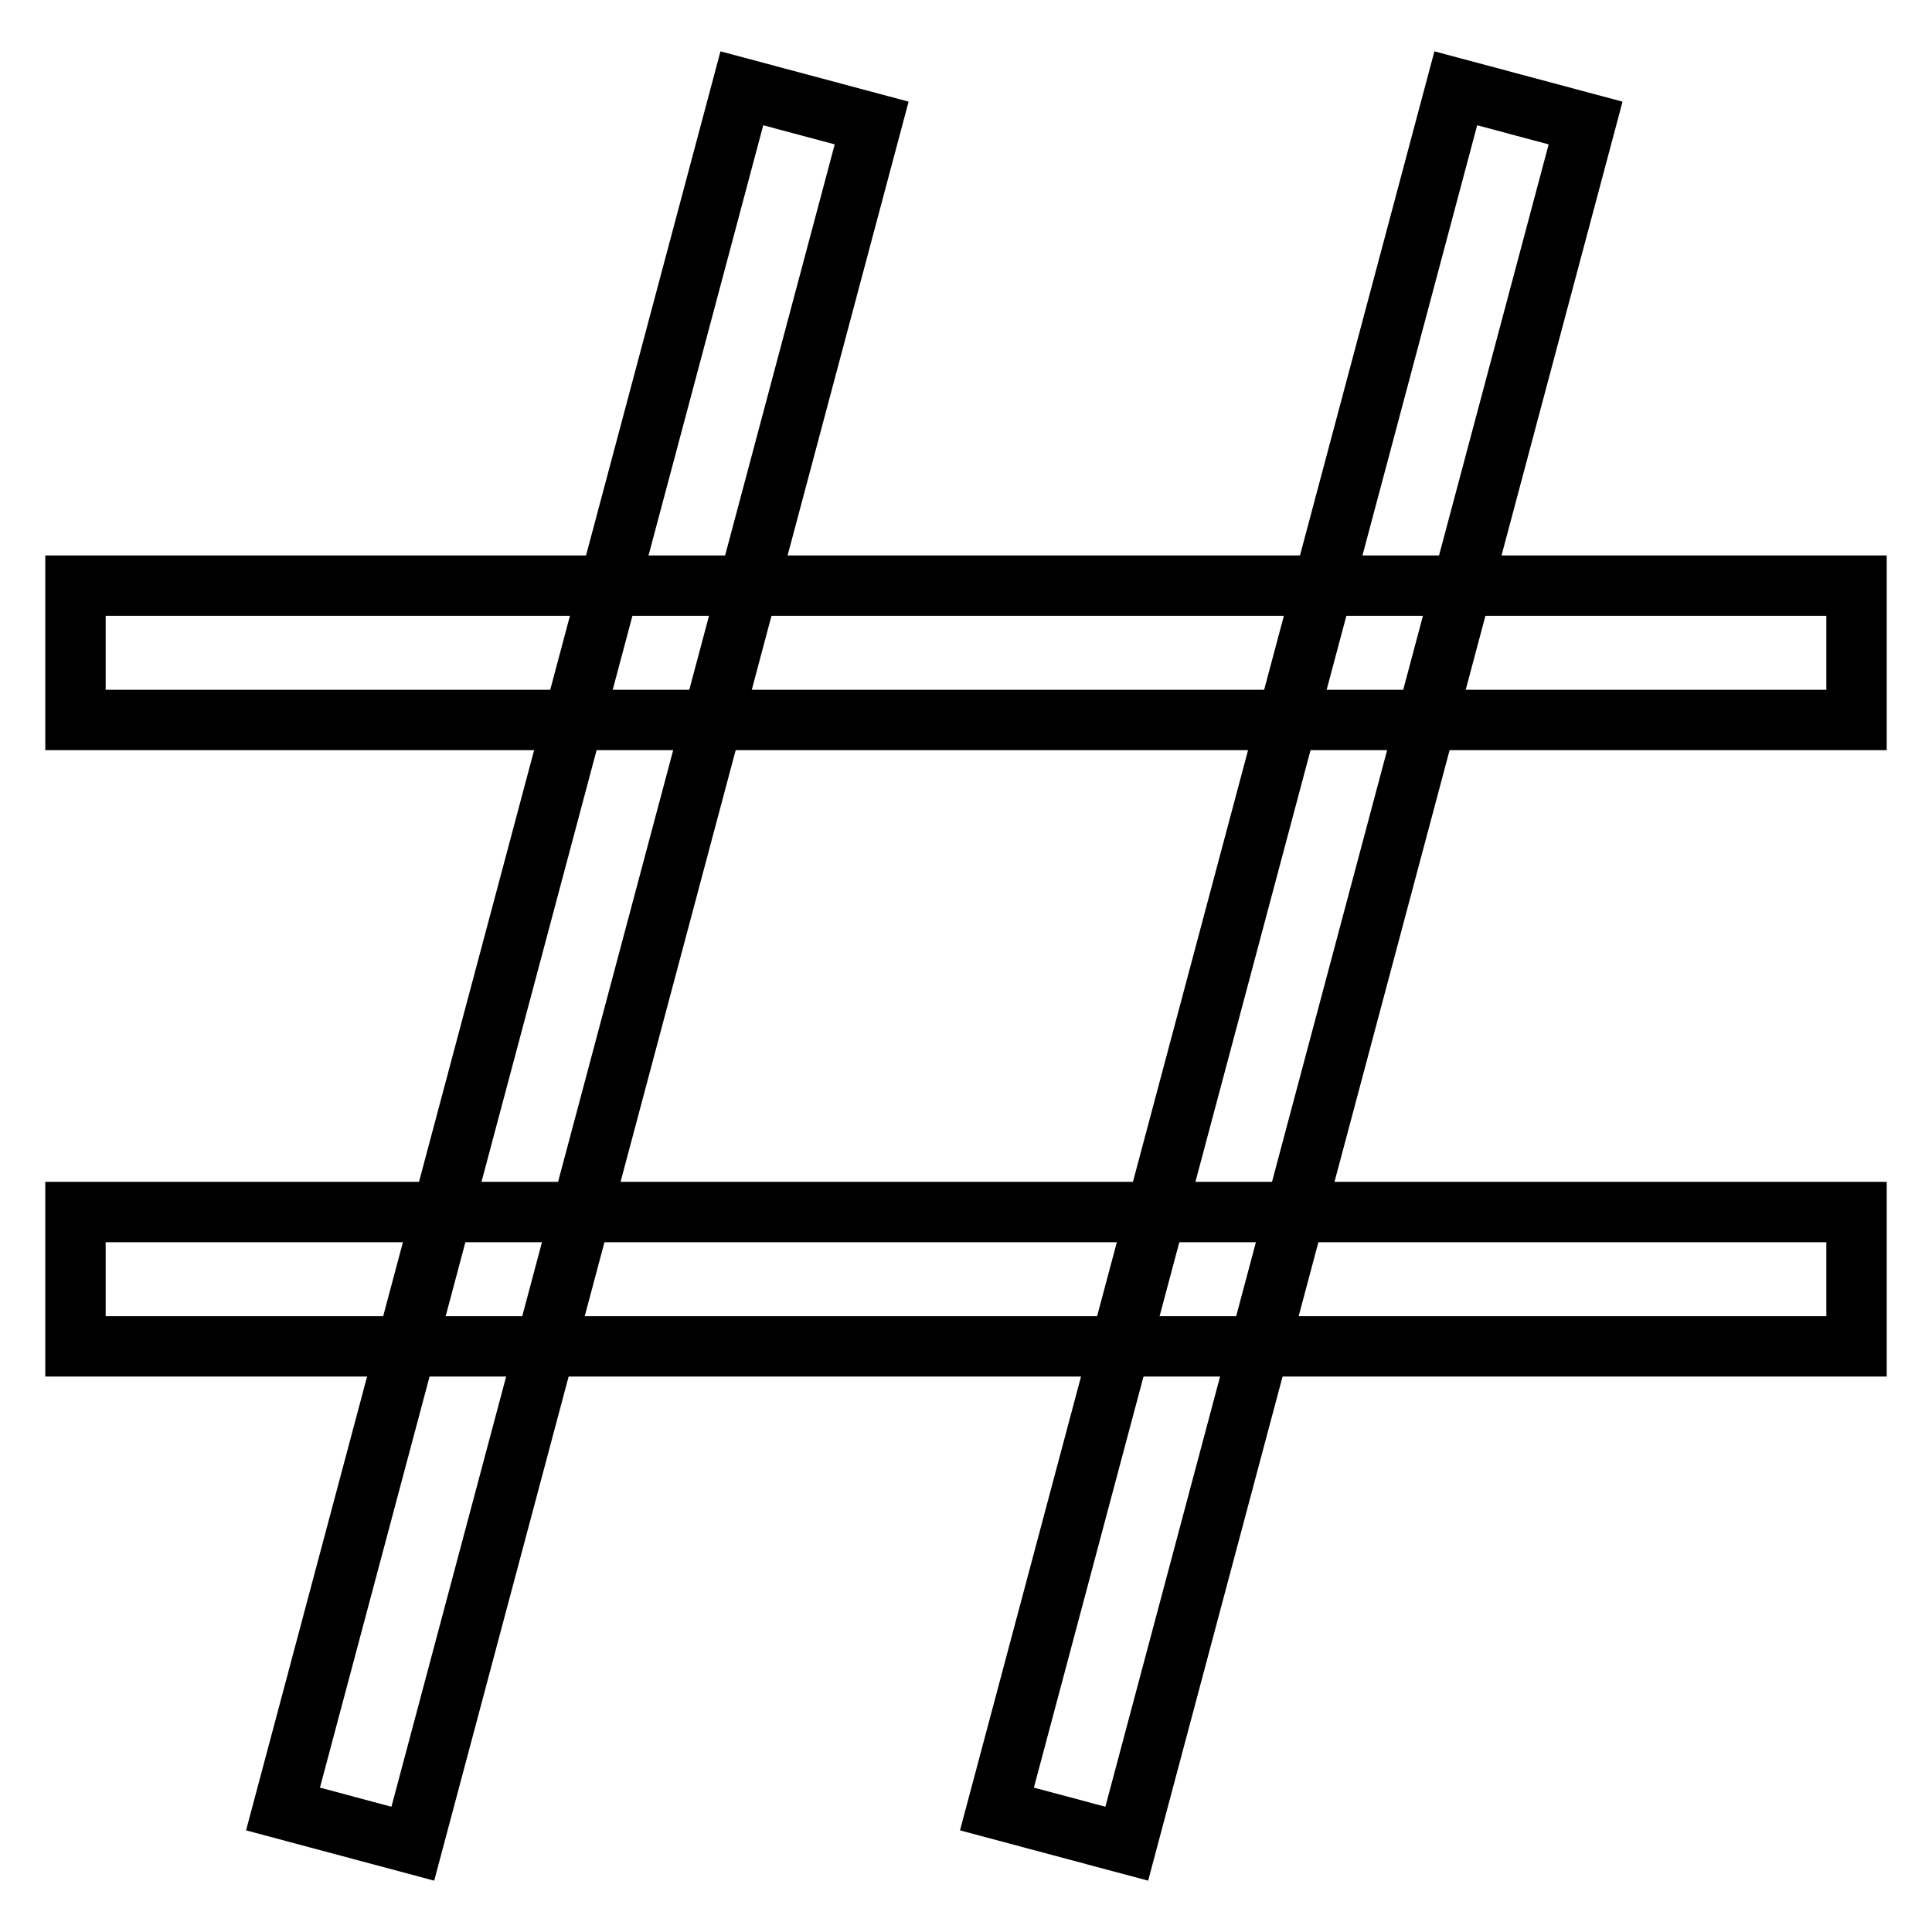
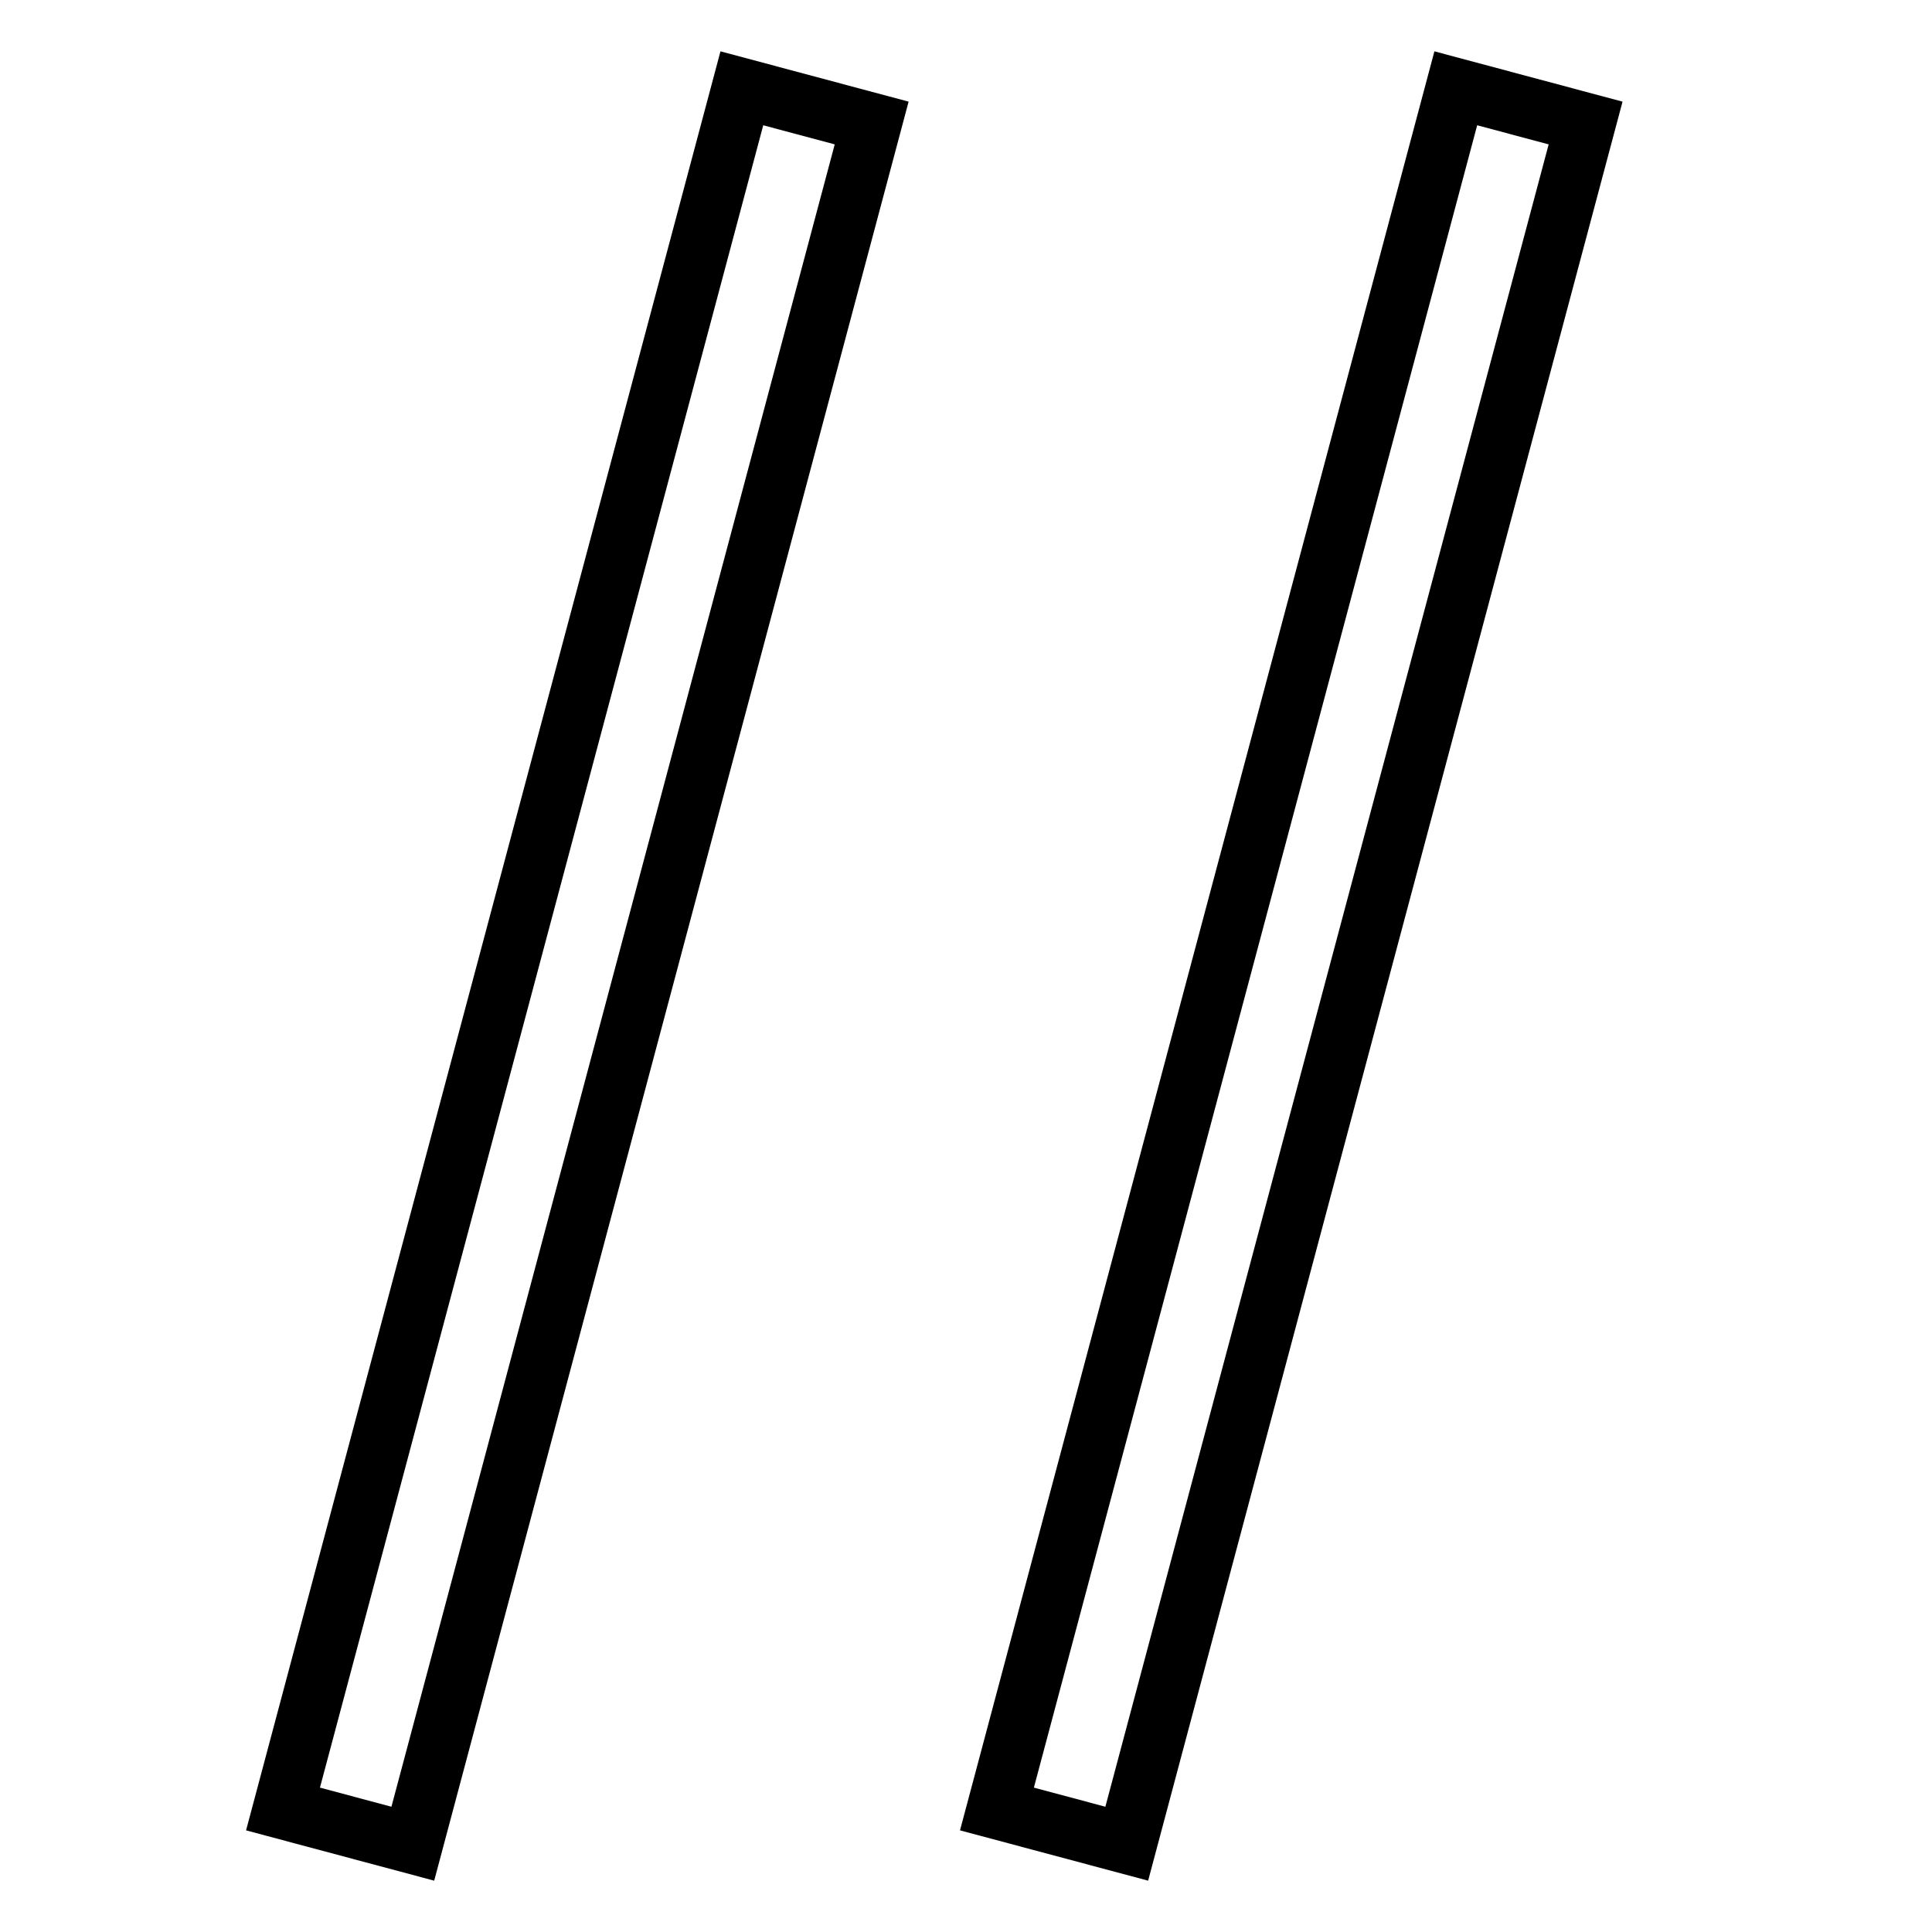
<svg xmlns="http://www.w3.org/2000/svg" version="1.1" x="0px" y="0px" viewBox="0 0 256 256" enable-background="new 0 0 256 256" xml:space="preserve">
  <g>
    <g>
-       <path stroke-width="8" fill-opacity="0" stroke="#000000" d="M10,77.6h236v17.8H10V77.6z" />
-       <path stroke-width="8" fill-opacity="0" stroke="#000000" d="M10,160.6h236v17.8H10V160.6z" />
      <path stroke-width="8" fill-opacity="0" stroke="#000000" d="M115.5,16.3l-60.8,228l-17.2-4.6l60.8-228L115.5,16.3z" />
      <path stroke-width="8" fill-opacity="0" stroke="#000000" d="M210.1,16.3l-60.8,228l-17.2-4.6l60.8-228L210.1,16.3L210.1,16.3z" />
    </g>
  </g>
</svg>